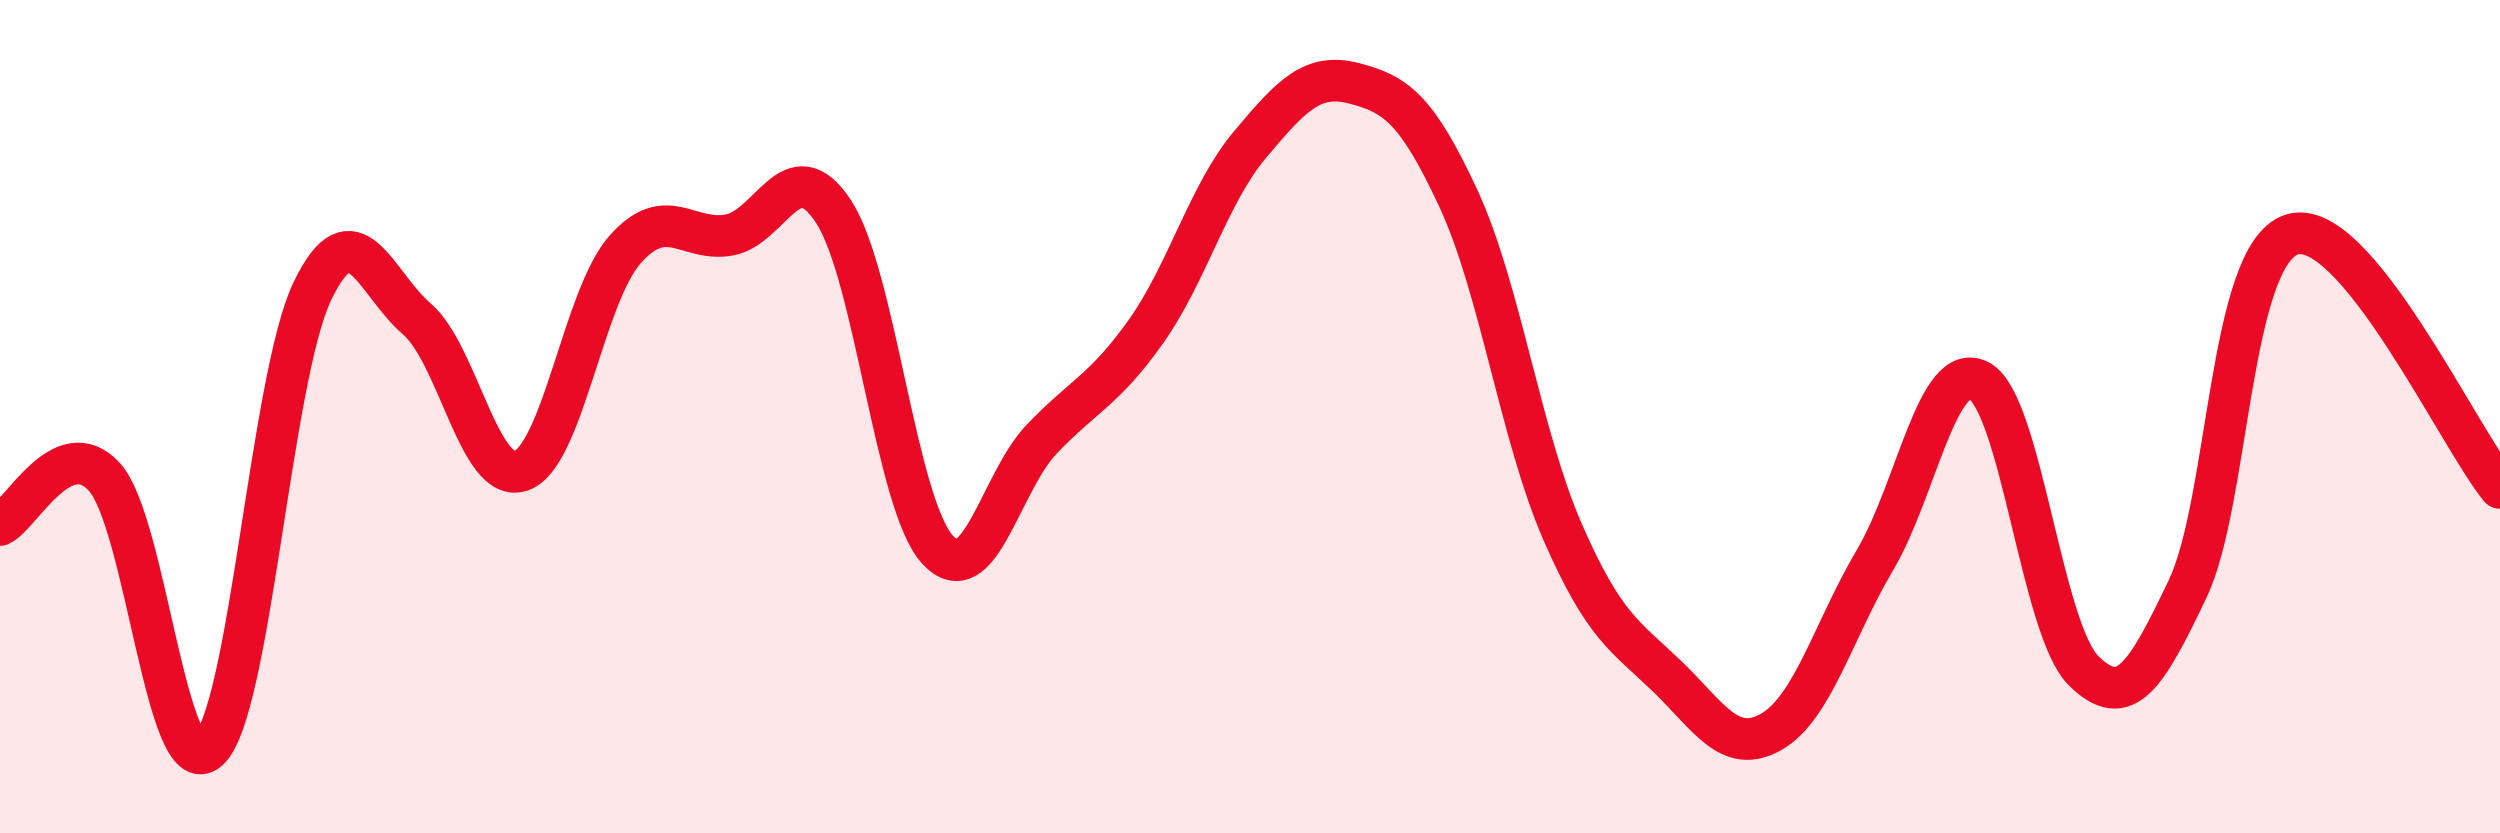
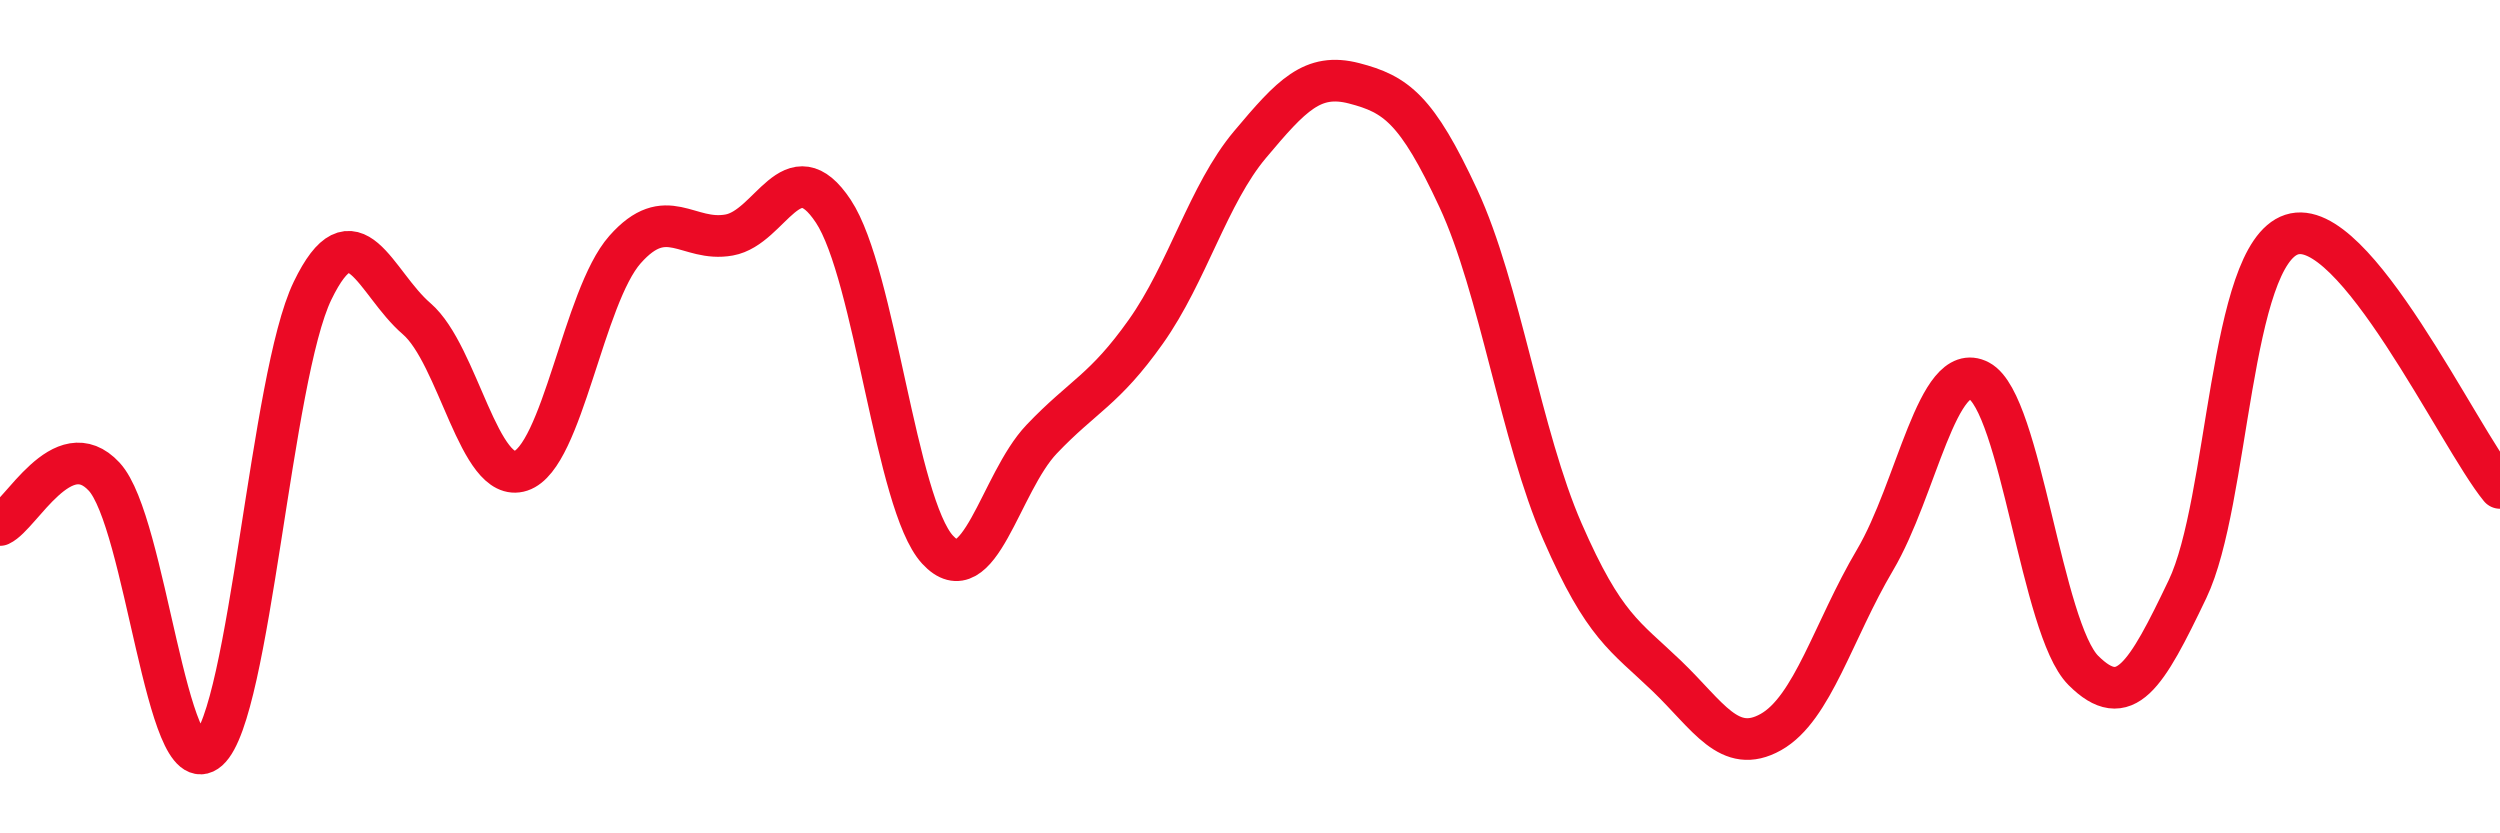
<svg xmlns="http://www.w3.org/2000/svg" width="60" height="20" viewBox="0 0 60 20">
-   <path d="M 0,12.6 C 0.5,12.37 1.5,10.36 2.5,11.44 C 3.5,12.52 4,18.89 5,18 C 6,17.11 6.5,9.05 7.5,6.98 C 8.5,4.91 9,6.79 10,7.65 C 11,8.51 11.5,11.63 12.5,11.3 C 13.5,10.97 14,7.12 15,5.99 C 16,4.86 16.5,5.82 17.5,5.64 C 18.5,5.46 19,3.56 20,5.07 C 21,6.58 21.5,12.1 22.5,13.19 C 23.5,14.28 24,11.59 25,10.54 C 26,9.49 26.5,9.37 27.5,7.96 C 28.5,6.55 29,4.66 30,3.47 C 31,2.28 31.5,1.74 32.5,2 C 33.5,2.26 34,2.61 35,4.76 C 36,6.91 36.5,10.47 37.5,12.76 C 38.5,15.05 39,15.26 40,16.22 C 41,17.18 41.5,18.13 42.5,17.57 C 43.5,17.01 44,15.13 45,13.44 C 46,11.75 46.5,8.61 47.5,9.14 C 48.5,9.67 49,15.09 50,16.09 C 51,17.09 51.5,16.23 52.5,14.14 C 53.5,12.05 53.5,6.12 55,5.63 C 56.5,5.14 59,10.49 60,11.71L60 20L0 20Z" fill="#EB0A25" opacity="0.1" stroke-linecap="round" stroke-linejoin="round" />
  <path d="M 0,12.6 C 0.5,12.37 1.5,10.36 2.5,11.44 C 3.5,12.52 4,18.89 5,18 C 6,17.11 6.5,9.05 7.5,6.98 C 8.5,4.91 9,6.79 10,7.65 C 11,8.51 11.5,11.63 12.5,11.3 C 13.5,10.97 14,7.12 15,5.99 C 16,4.86 16.5,5.82 17.5,5.64 C 18.5,5.46 19,3.56 20,5.07 C 21,6.58 21.5,12.1 22.5,13.19 C 23.5,14.28 24,11.59 25,10.54 C 26,9.49 26.5,9.37 27.5,7.96 C 28.5,6.55 29,4.66 30,3.47 C 31,2.28 31.5,1.74 32.5,2 C 33.5,2.26 34,2.61 35,4.76 C 36,6.91 36.5,10.47 37.5,12.76 C 38.5,15.05 39,15.26 40,16.22 C 41,17.18 41.5,18.13 42.5,17.57 C 43.5,17.01 44,15.13 45,13.44 C 46,11.75 46.5,8.61 47.5,9.14 C 48.5,9.67 49,15.09 50,16.09 C 51,17.09 51.5,16.23 52.5,14.14 C 53.5,12.05 53.5,6.12 55,5.63 C 56.5,5.14 59,10.49 60,11.71" stroke="#EB0A25" stroke-width="1" fill="none" stroke-linecap="round" stroke-linejoin="round" />
</svg>